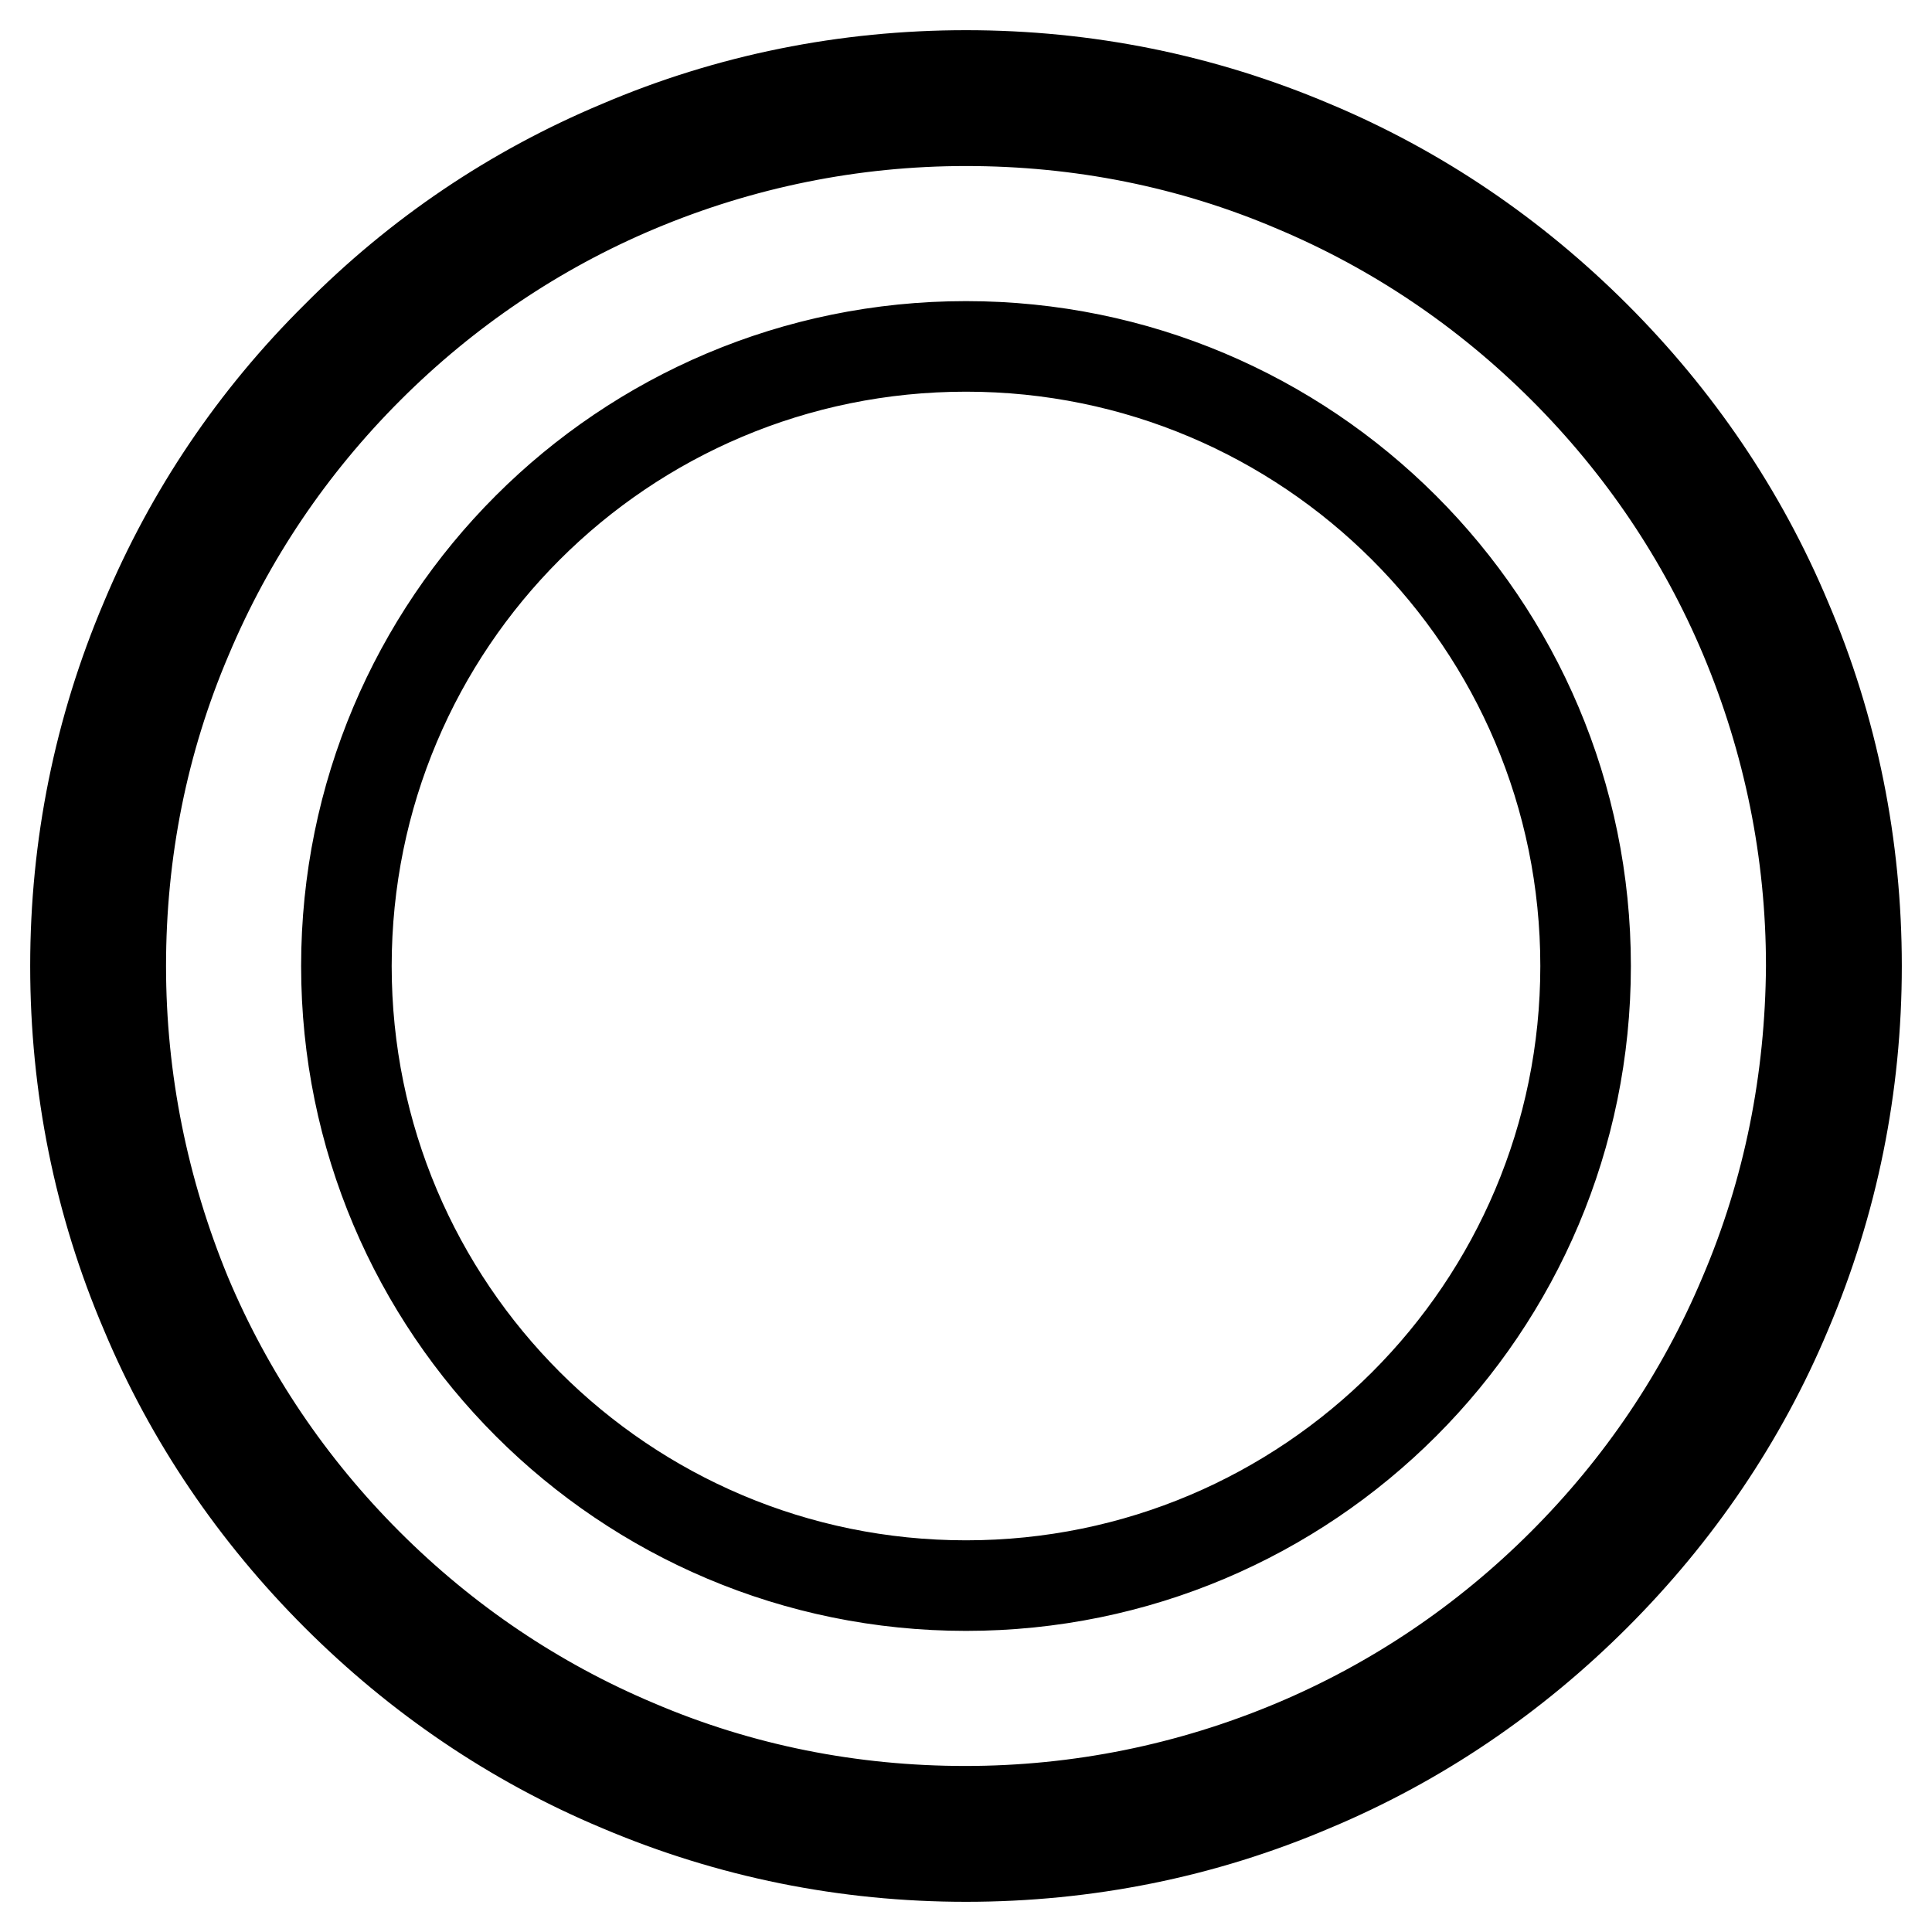
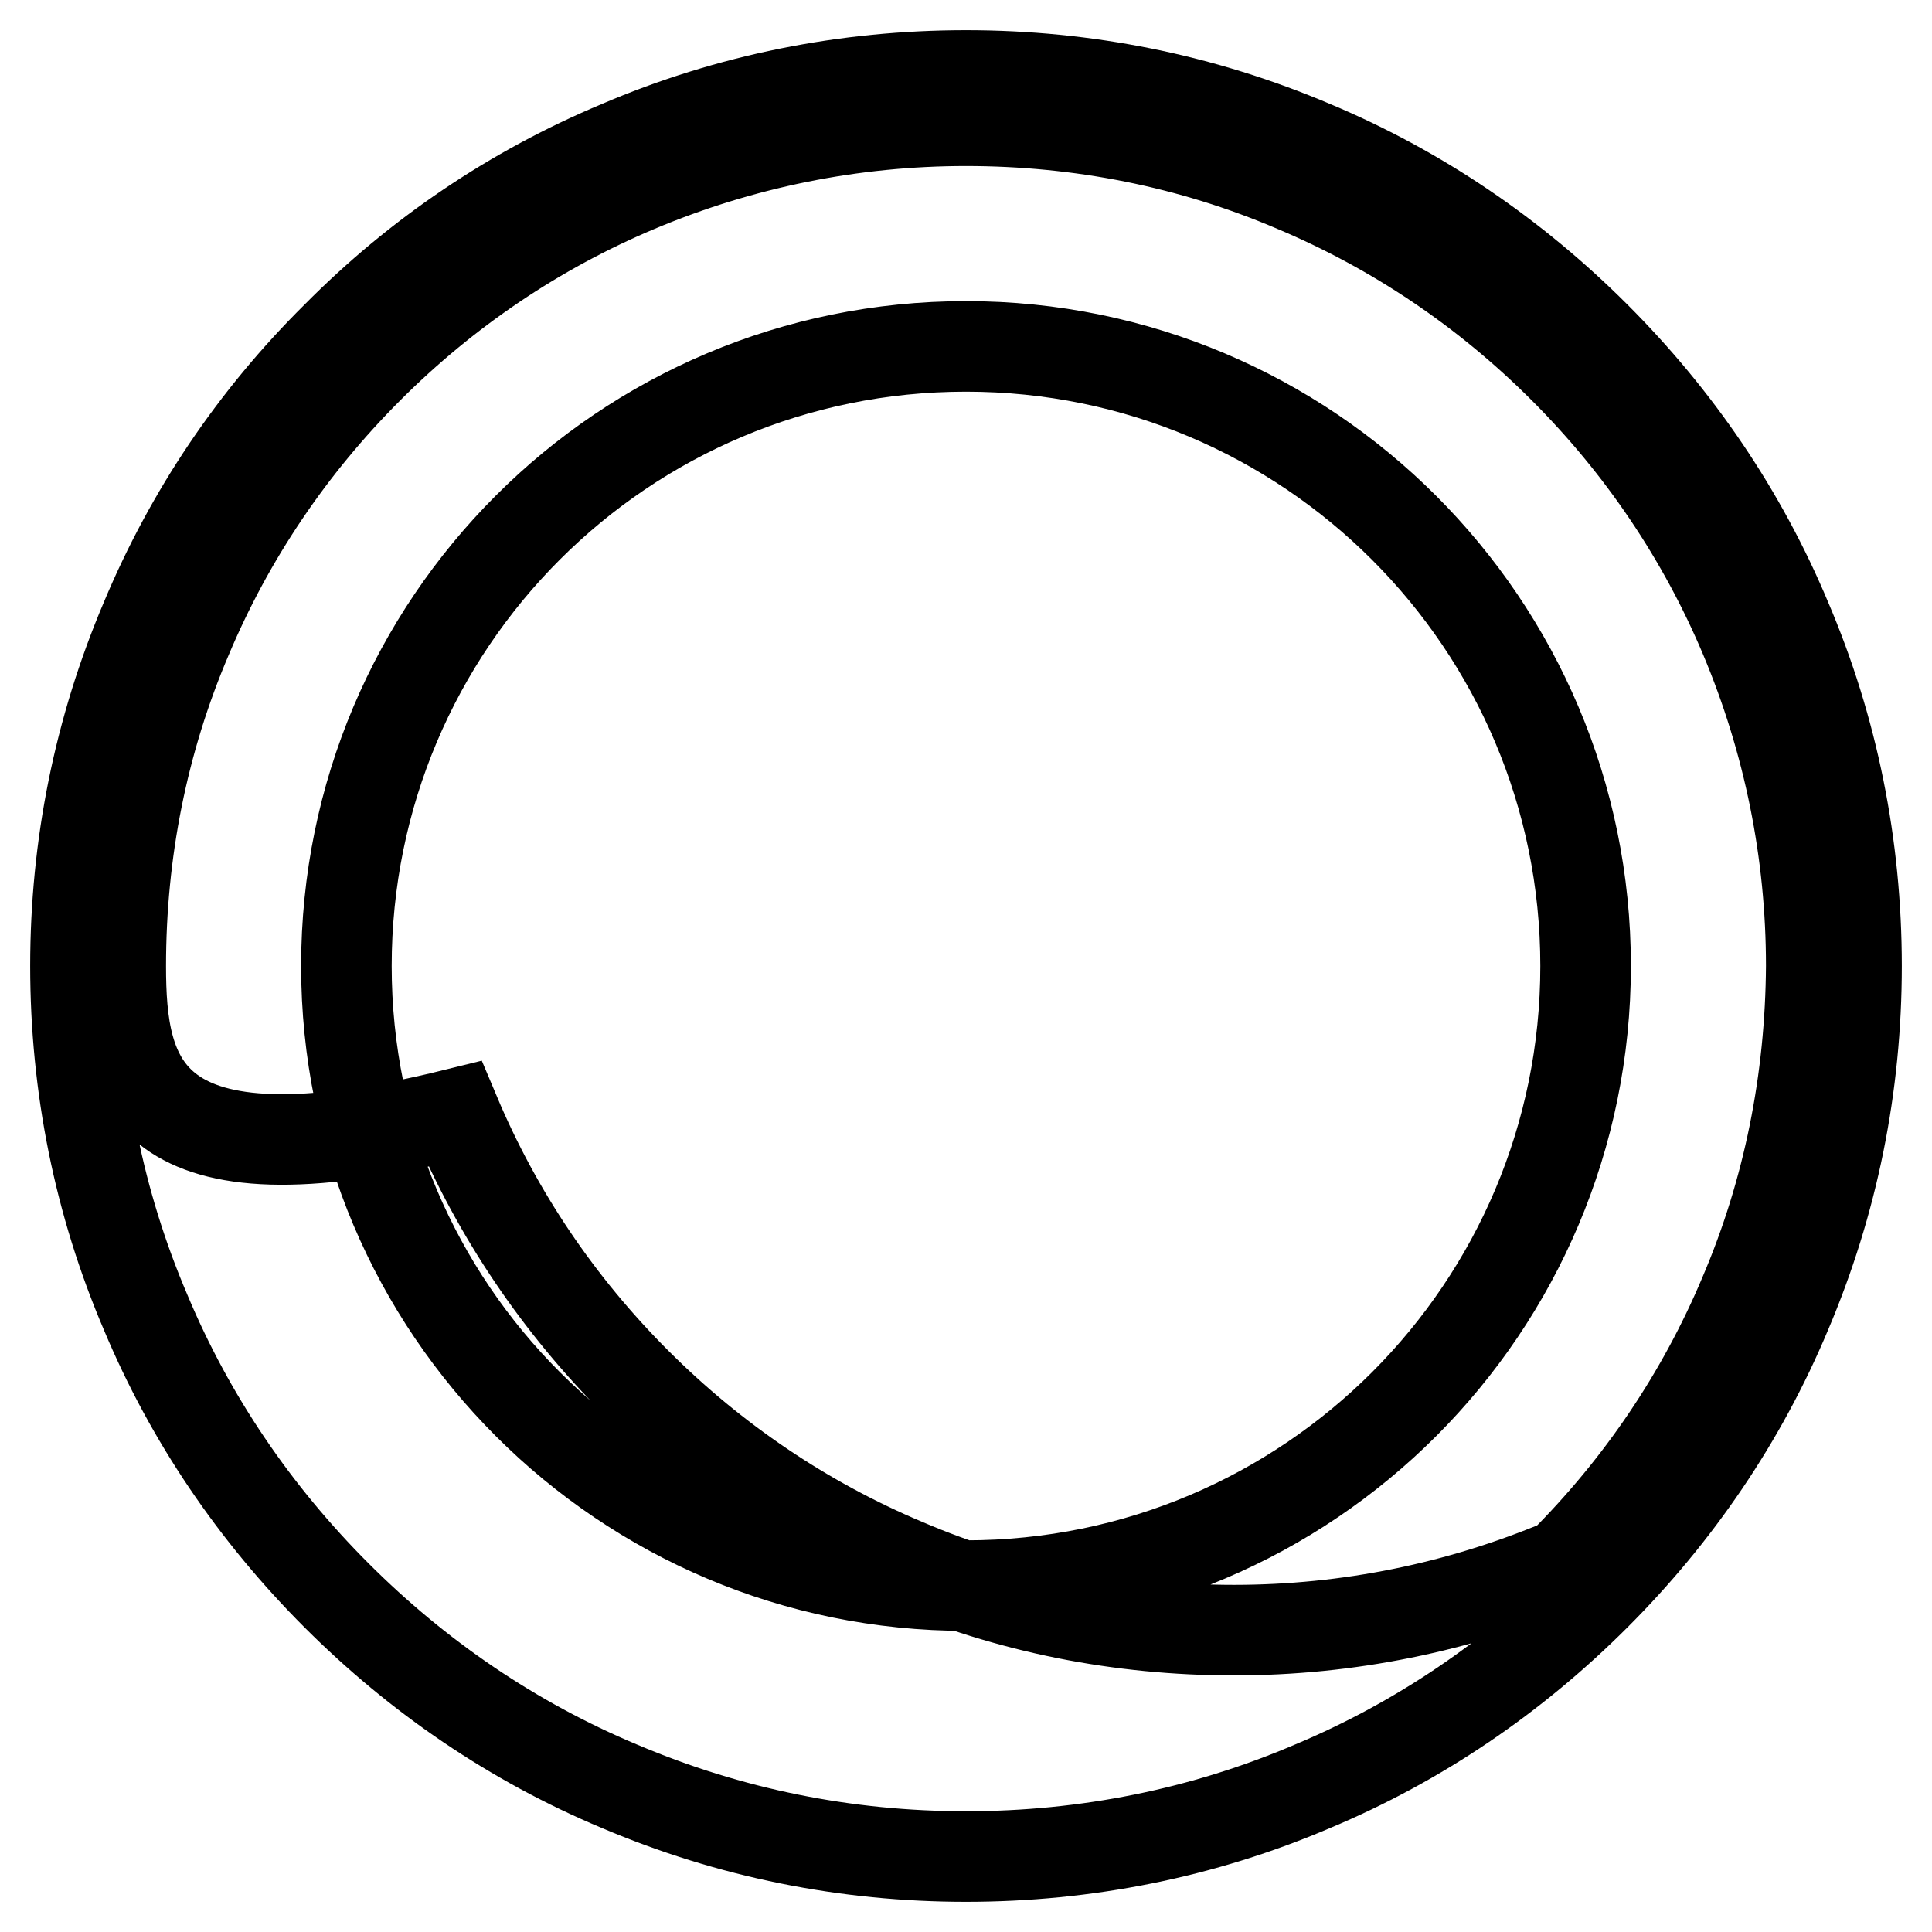
<svg xmlns="http://www.w3.org/2000/svg" version="1.1" x="0px" y="0px" viewBox="0 0 256 256" enable-background="new 0 0 256 256" xml:space="preserve">
  <g>
-     <path stroke-width="12" fill-opacity="0" stroke="#000000" d="M236.7,82.1c-5.9-14.1-14.5-26.7-25.3-37.5c-10.8-10.8-23.4-19.4-37.5-25.3c-14.6-6.2-30-9.3-45.9-9.3 s-31.4,3.1-45.9,9.3C68,25.2,55.4,33.7,44.6,44.6C33.7,55.4,25.2,68,19.3,82.1c-6.2,14.6-9.3,30-9.3,45.9s3.1,31.4,9.3,45.9 c5.9,14.1,14.5,26.7,25.3,37.5c10.8,10.8,23.4,19.4,37.5,25.3c14.6,6.2,30,9.3,45.9,9.3s31.4-3.1,45.9-9.3 c14.1-5.9,26.7-14.5,37.5-25.3c10.8-10.8,19.4-23.4,25.3-37.5c6.2-14.6,9.3-30,9.3-45.9S242.9,96.6,236.7,82.1L236.7,82.1z  M231.1,171.6c-5.6,13.3-13.7,25.3-24,35.6c-10.3,10.3-22.3,18.4-35.6,24c-13.8,5.8-28.5,8.8-43.6,8.8c-15.1,0-29.8-2.9-43.6-8.8 c-13.3-5.6-25.3-13.7-35.6-24c-10.3-10.3-18.4-22.3-24-35.6C19,157.8,16,143.1,16,128c0-15.1,2.9-29.8,8.8-43.6 c5.6-13.3,13.7-25.3,24-35.6c10.3-10.3,22.3-18.4,35.6-24C98.2,19,112.9,16,128,16c15.1,0,29.8,2.9,43.6,8.8 c13.3,5.6,25.3,13.7,35.6,24c10.3,10.3,18.4,22.3,24,35.6c5.8,13.8,8.8,28.5,8.8,43.6C239.9,143.1,237,157.8,231.1,171.6z  M45.9,128c0,45.4,36.8,82.1,82.1,82.1c45.4,0,82.1-36.8,82.1-82.1c0-45.4-36.8-82.1-82.1-82.1C82.6,45.9,45.9,82.6,45.9,128 L45.9,128z" />
+     <path stroke-width="12" fill-opacity="0" stroke="#000000" d="M236.7,82.1c-5.9-14.1-14.5-26.7-25.3-37.5c-10.8-10.8-23.4-19.4-37.5-25.3c-14.6-6.2-30-9.3-45.9-9.3 s-31.4,3.1-45.9,9.3C68,25.2,55.4,33.7,44.6,44.6C33.7,55.4,25.2,68,19.3,82.1c-6.2,14.6-9.3,30-9.3,45.9s3.1,31.4,9.3,45.9 c5.9,14.1,14.5,26.7,25.3,37.5c10.8,10.8,23.4,19.4,37.5,25.3c14.6,6.2,30,9.3,45.9,9.3s31.4-3.1,45.9-9.3 c14.1-5.9,26.7-14.5,37.5-25.3c10.8-10.8,19.4-23.4,25.3-37.5c6.2-14.6,9.3-30,9.3-45.9S242.9,96.6,236.7,82.1L236.7,82.1z  M231.1,171.6c-5.6,13.3-13.7,25.3-24,35.6c-13.8,5.8-28.5,8.8-43.6,8.8c-15.1,0-29.8-2.9-43.6-8.8 c-13.3-5.6-25.3-13.7-35.6-24c-10.3-10.3-18.4-22.3-24-35.6C19,157.8,16,143.1,16,128c0-15.1,2.9-29.8,8.8-43.6 c5.6-13.3,13.7-25.3,24-35.6c10.3-10.3,22.3-18.4,35.6-24C98.2,19,112.9,16,128,16c15.1,0,29.8,2.9,43.6,8.8 c13.3,5.6,25.3,13.7,35.6,24c10.3,10.3,18.4,22.3,24,35.6c5.8,13.8,8.8,28.5,8.8,43.6C239.9,143.1,237,157.8,231.1,171.6z  M45.9,128c0,45.4,36.8,82.1,82.1,82.1c45.4,0,82.1-36.8,82.1-82.1c0-45.4-36.8-82.1-82.1-82.1C82.6,45.9,45.9,82.6,45.9,128 L45.9,128z" />
  </g>
</svg>